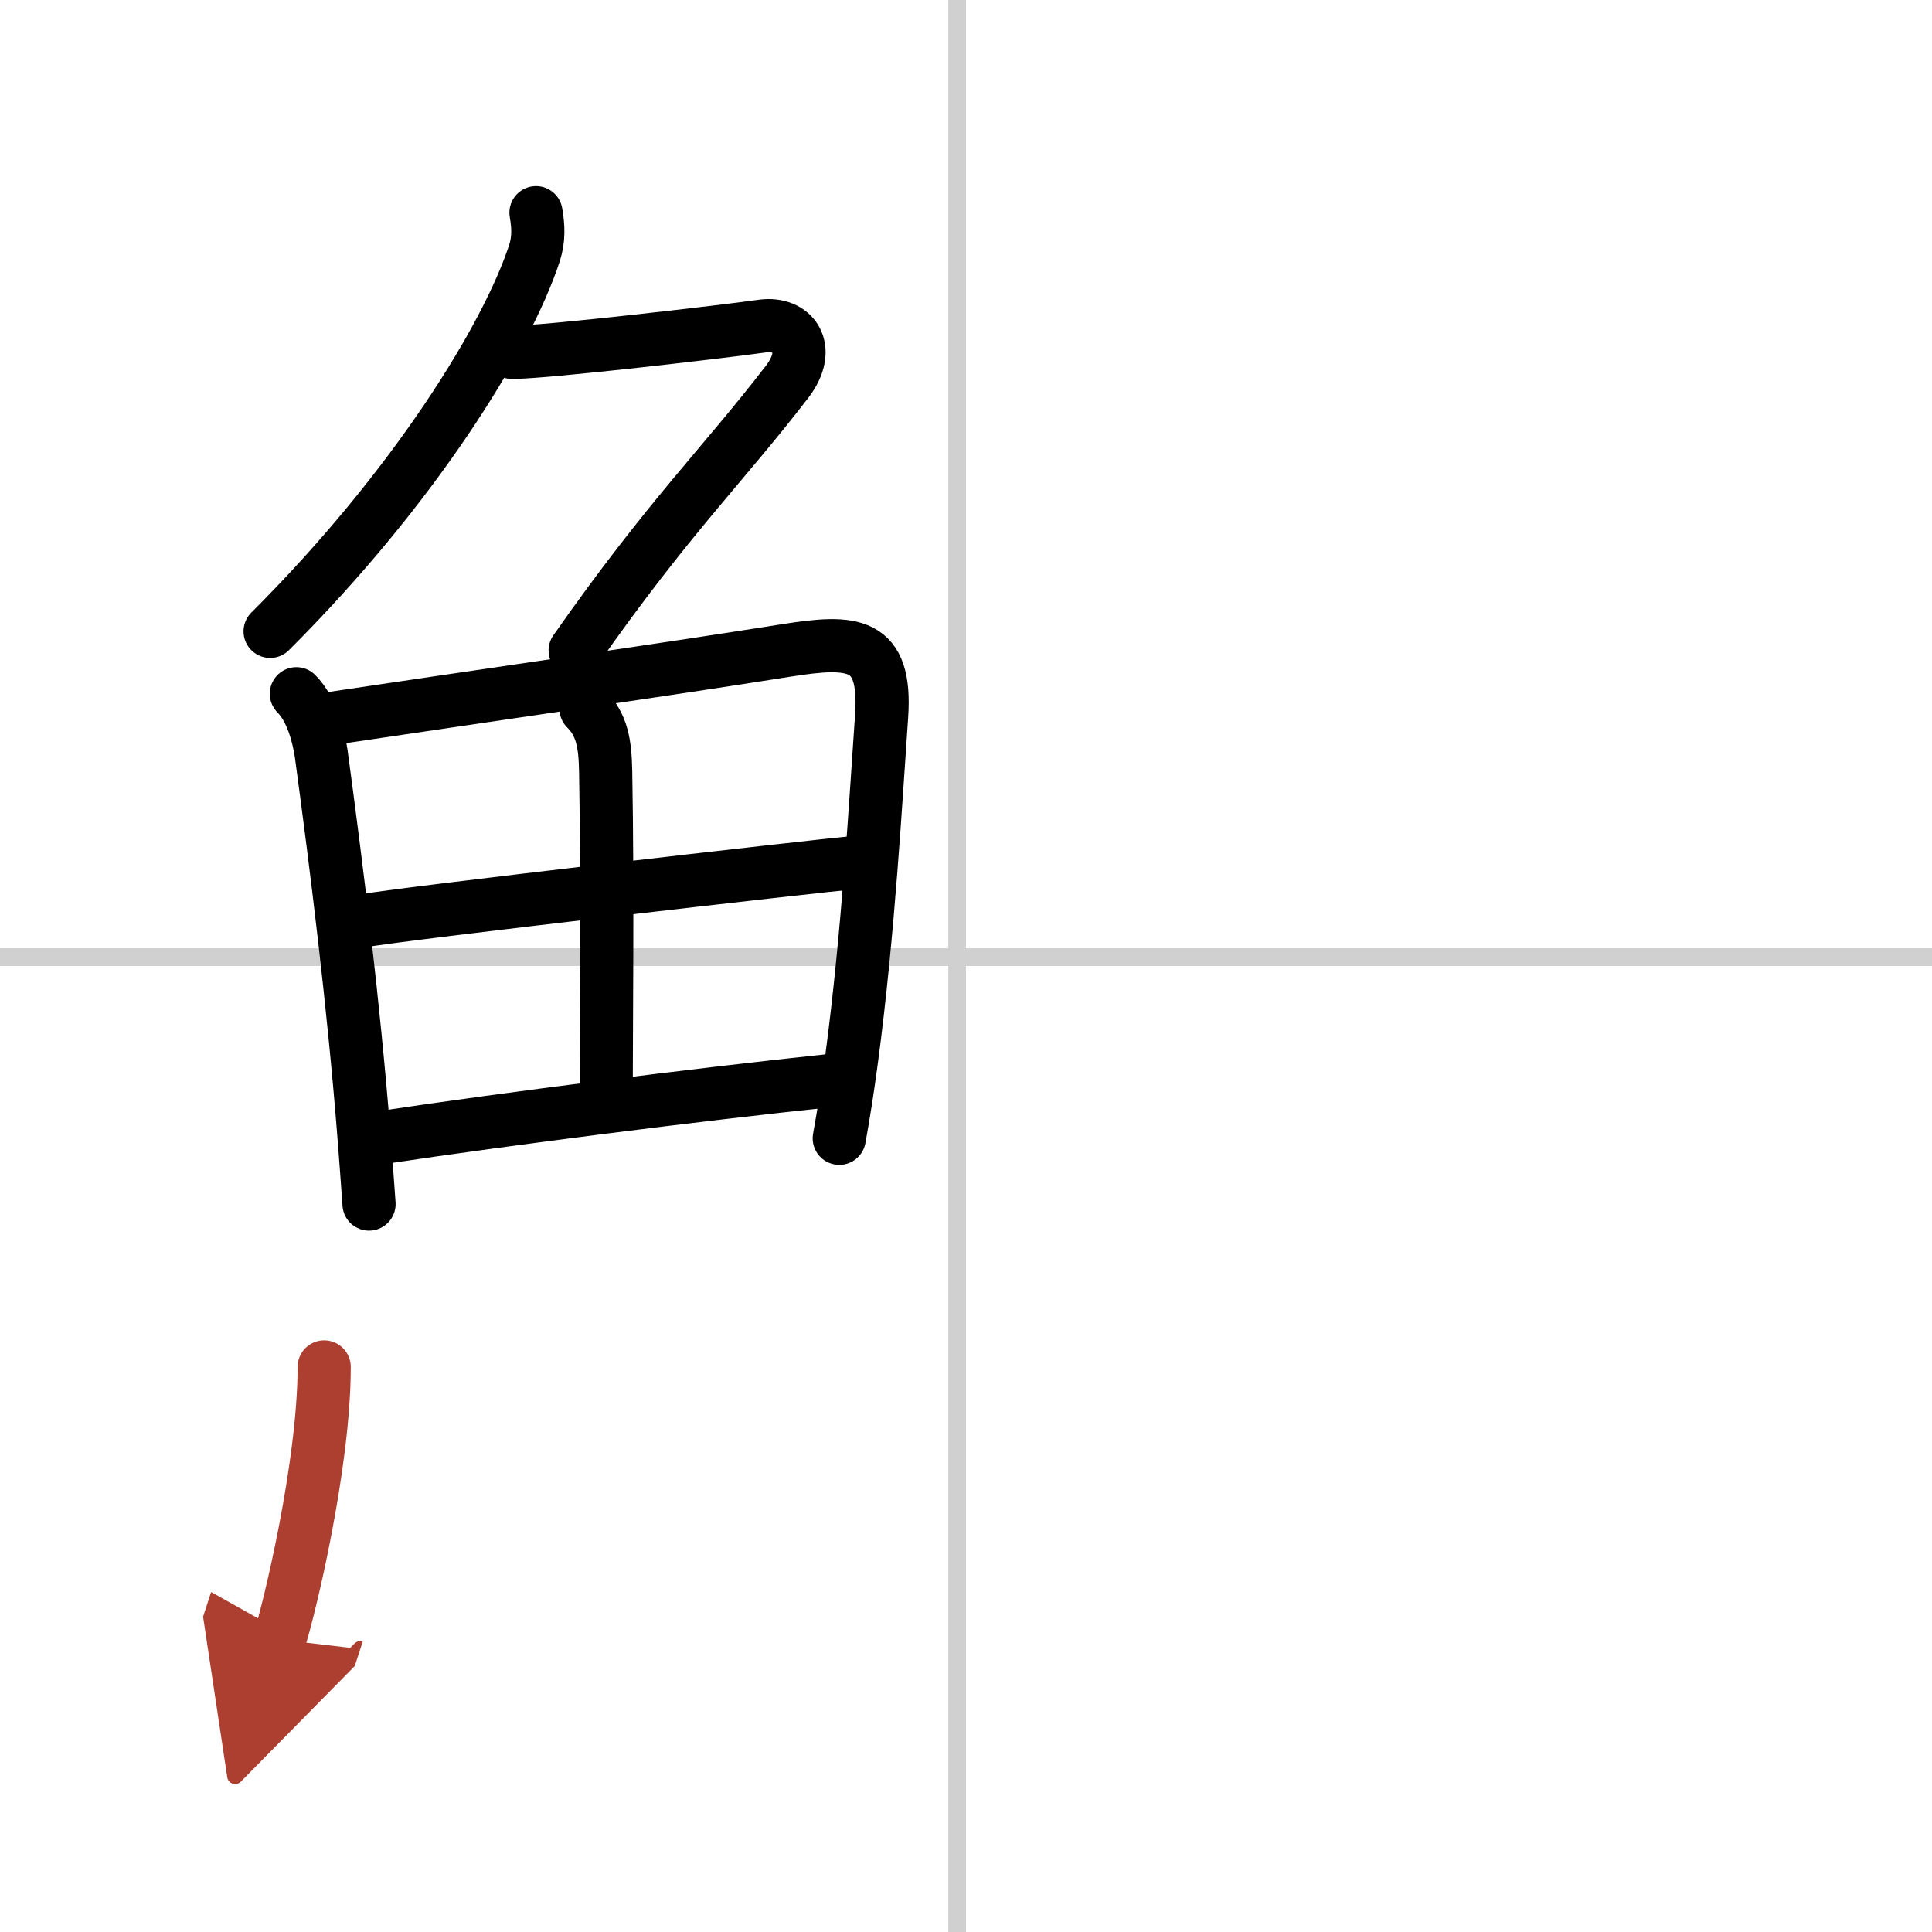
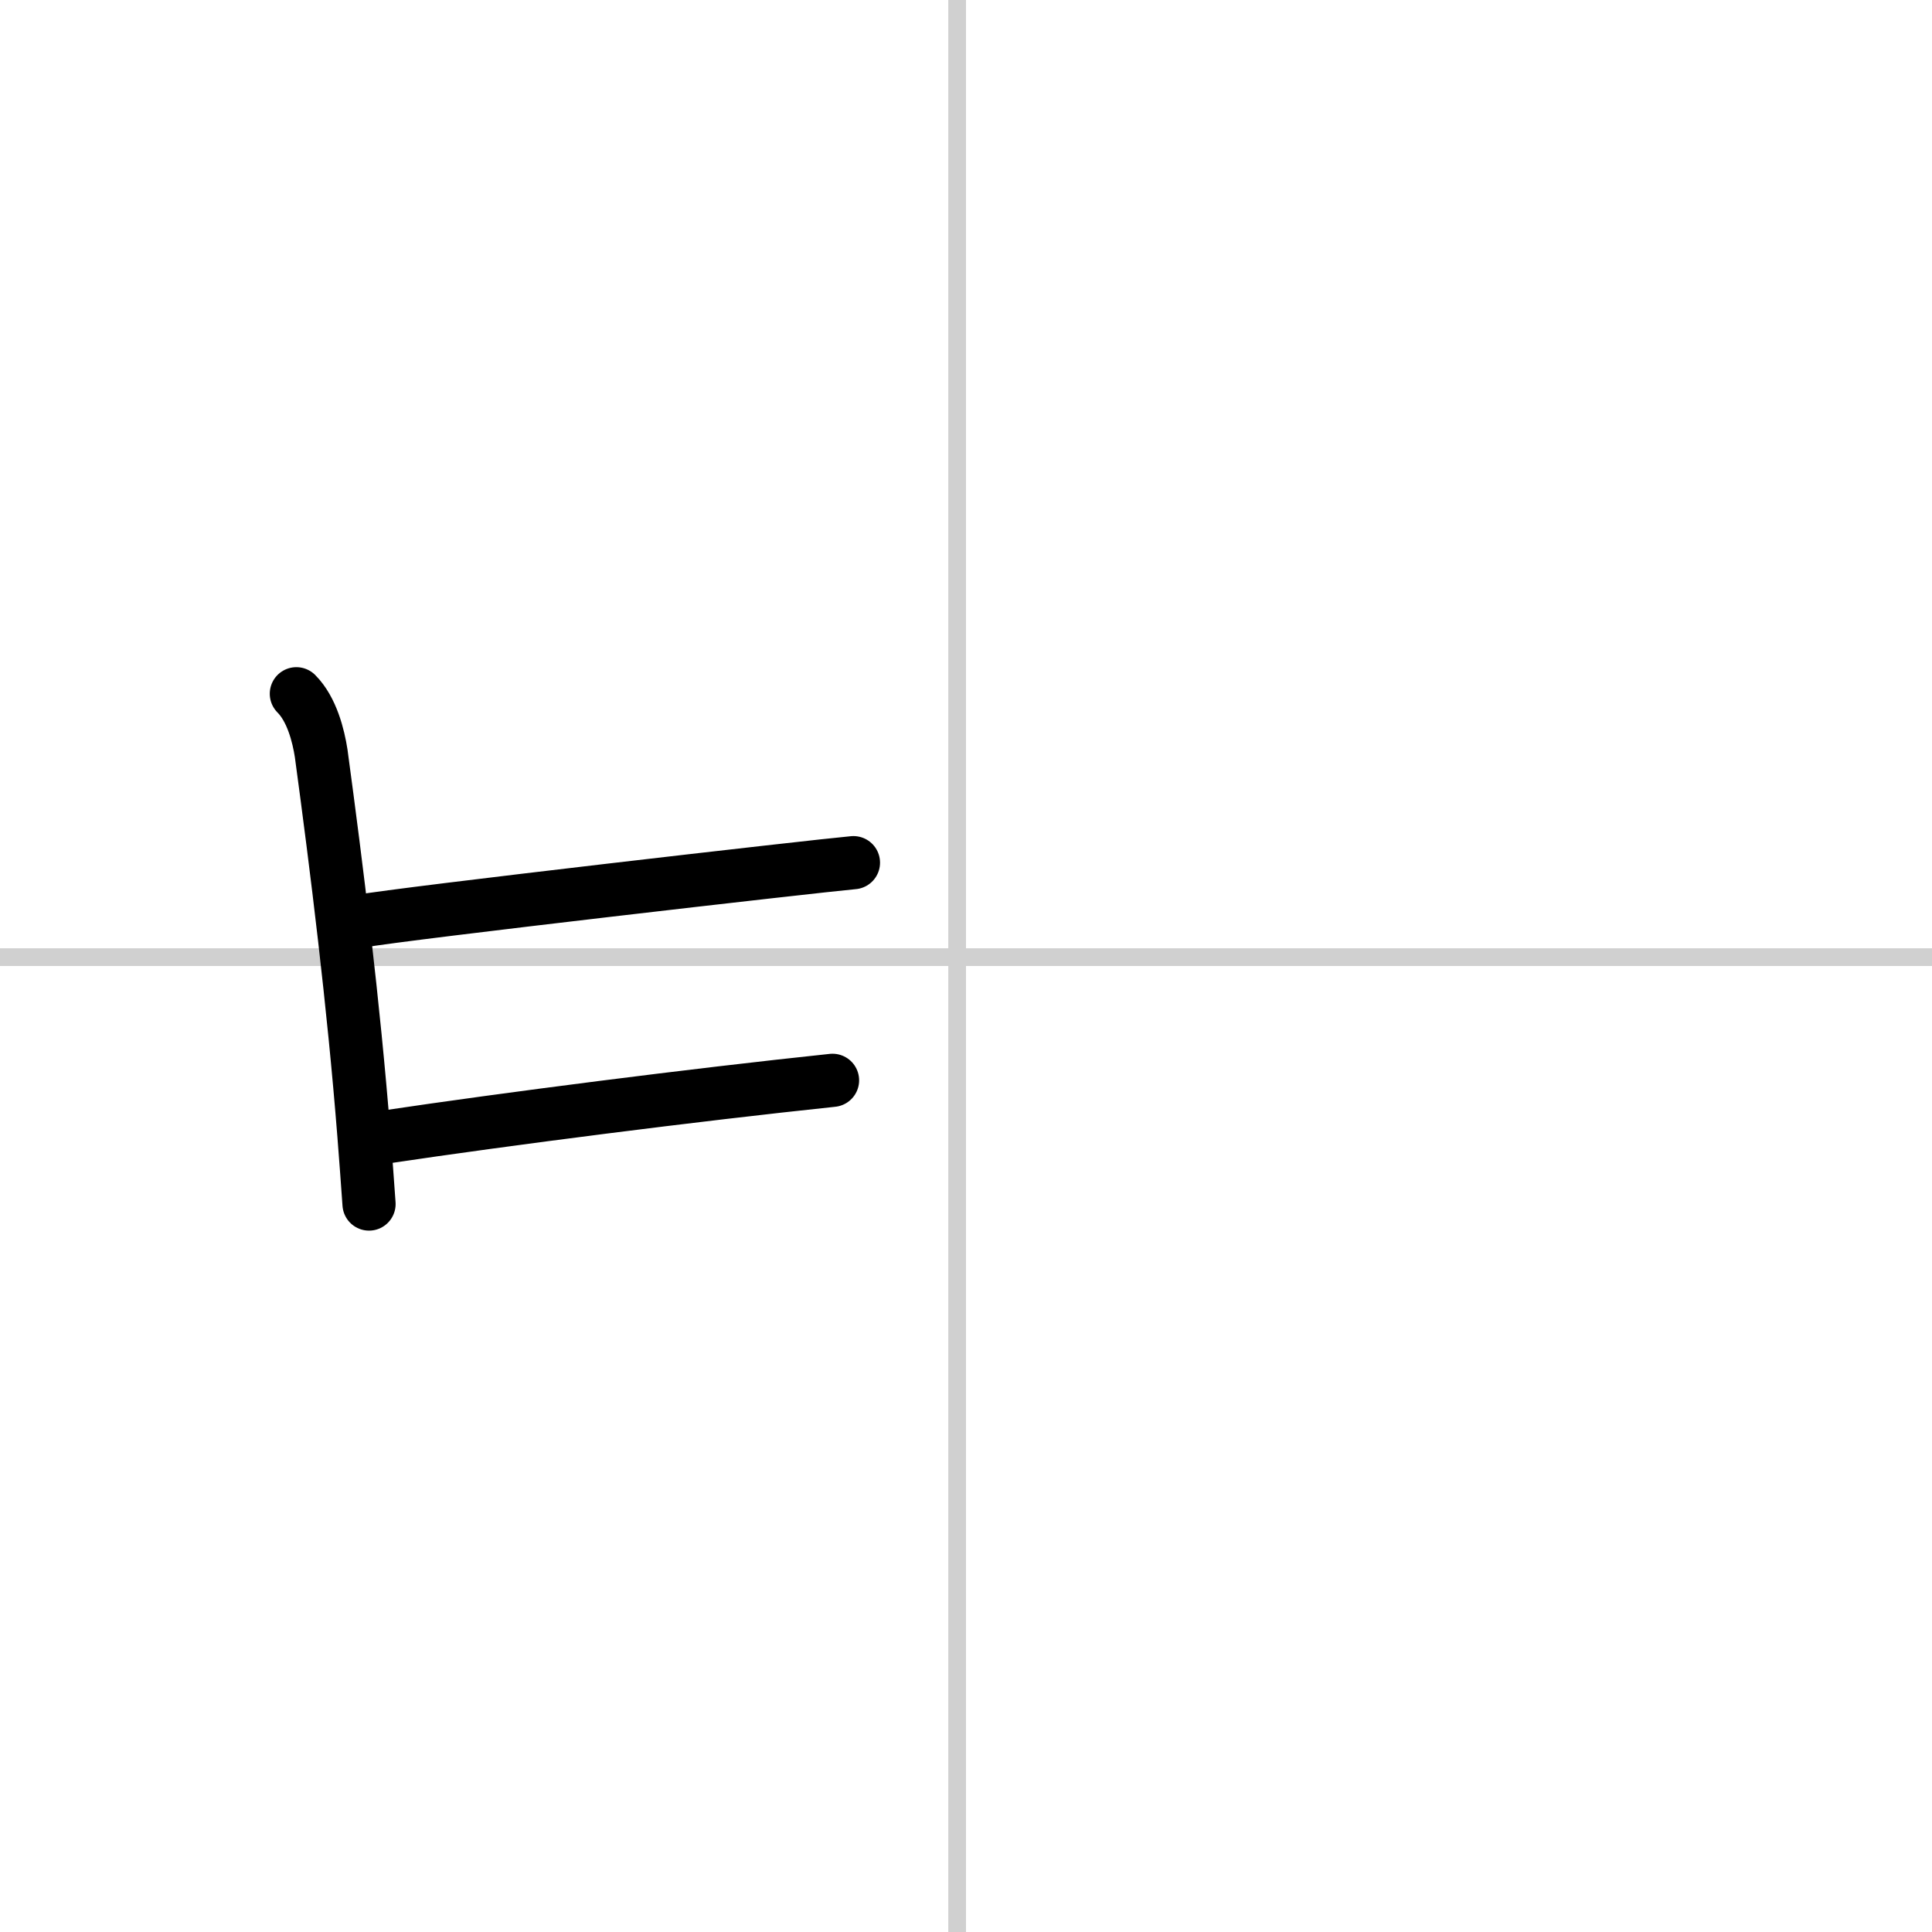
<svg xmlns="http://www.w3.org/2000/svg" width="400" height="400" viewBox="0 0 109 109">
  <defs>
    <marker id="a" markerWidth="4" orient="auto" refX="1" refY="5" viewBox="0 0 10 10">
      <polyline points="0 0 10 5 0 10 1 5" fill="#ad3f31" stroke="#ad3f31" />
    </marker>
  </defs>
  <g fill="none" stroke="#000" stroke-linecap="round" stroke-linejoin="round" stroke-width="3">
    <rect width="100%" height="100%" fill="#fff" stroke="#fff" />
    <line x1="54" x2="54" y2="109" stroke="#d0d0d0" stroke-width="1" />
    <line x2="109" y1="54" y2="54" stroke="#d0d0d0" stroke-width="1" />
-     <path d="M30.24,12c0.13,0.75,0.17,1.47-0.08,2.26C28.62,19,23.38,27.5,15.24,35.62" />
-     <path d="m28.89 19.88c1.93 0 12.07-1.19 14.1-1.48 1.74-0.25 2.89 1.23 1.41 3.15-3.67 4.77-6.64 7.57-11.95 15.15" />
    <path d="M16.72,39.14c0.88,0.88,1.25,2.39,1.4,3.36C19,49,19.95,56.65,20.53,64.02c0.11,1.36,0.2,2.67,0.29,3.91" />
-     <path d="m18.78 40.52c7.03-1.05 18.9-2.76 25.62-3.83 3.69-0.58 5.63-0.52 5.34 3.7-0.32 4.54-0.74 12.24-1.7 19.4-0.2 1.51-0.43 3-0.69 4.43" />
-     <path d="m33.06 39.98c0.92 0.92 1.08 2.01 1.11 3.54 0.12 6.73 0.03 14.52 0.03 17.85" />
    <path d="m20.26 51.98c2.58-0.46 25.76-3.12 27.89-3.31" />
    <path d="m21.73 64.15c6.89-1.03 17.36-2.37 25.24-3.2" />
-     <path d="m18.29 77.12c0 5.57-2 13.78-2.52 15.38" marker-end="url(#a)" stroke="#ad3f31" />
  </g>
</svg>